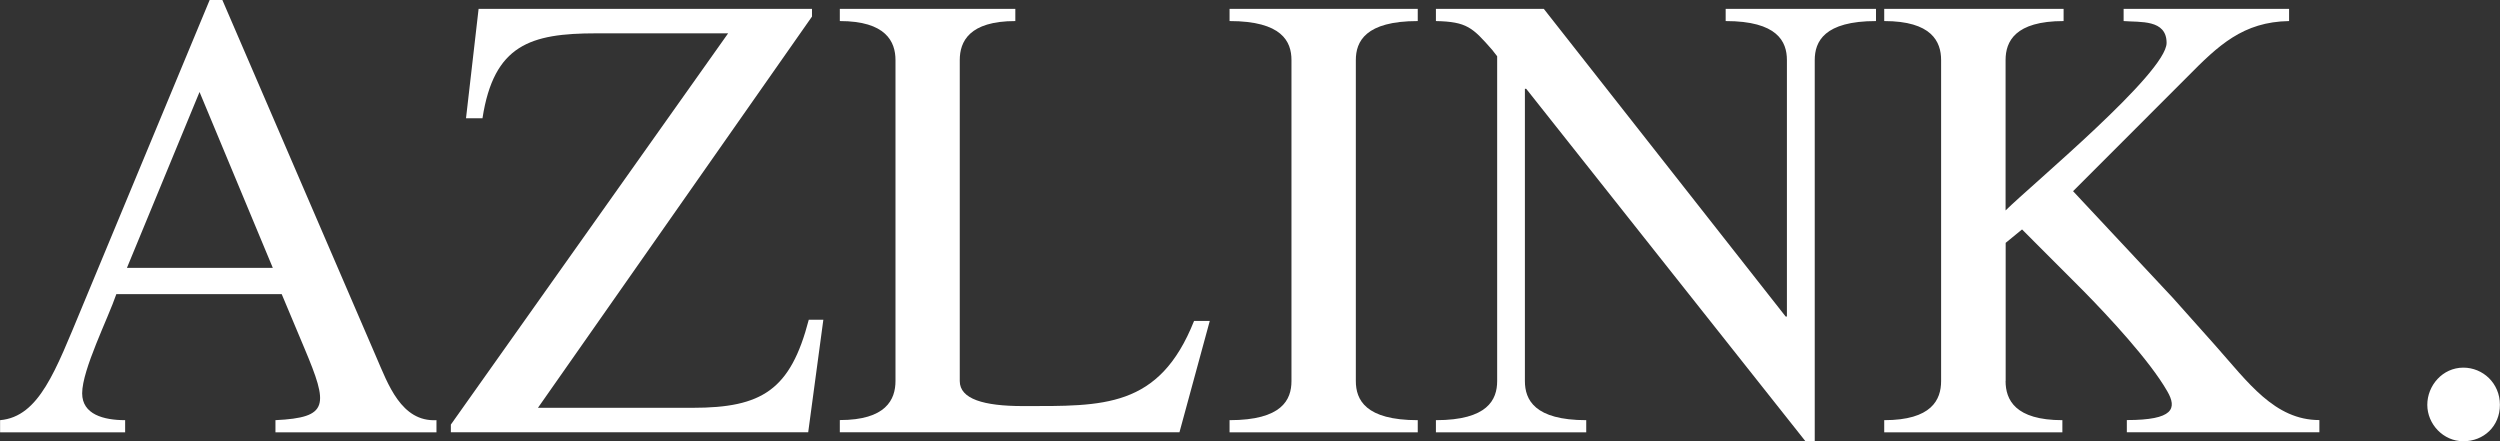
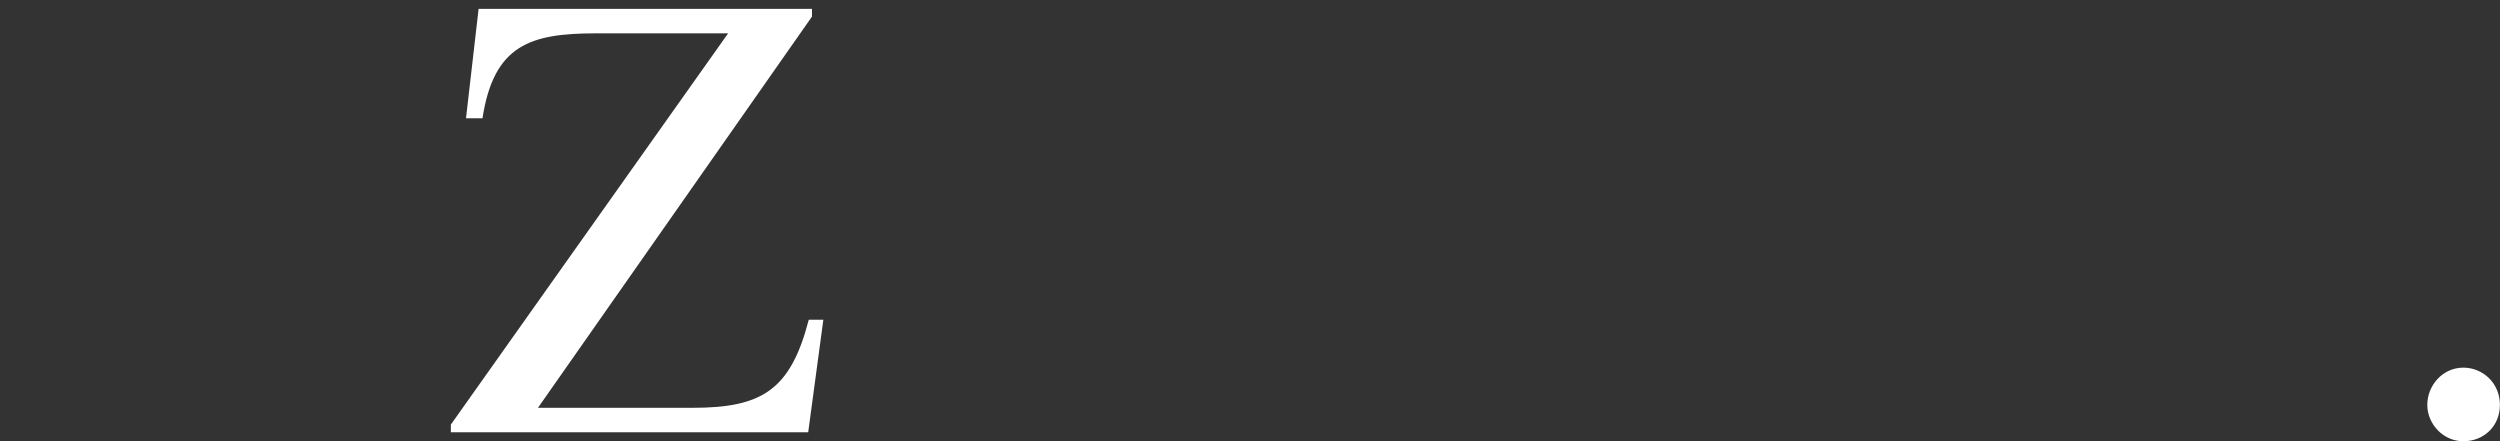
<svg xmlns="http://www.w3.org/2000/svg" width="221" height="39" viewBox="0 0 221 39" fill="none">
  <rect x="0" y="0" width="221" height="39" fill="#333333" stroke="none" />
-   <path d="M17.639 8.132L24.116 23.679H11.221L17.639 8.132ZM19.656 -0.002H18.535L7.213 27.246C4.92 32.728 3.472 36.846 0.008 37.142V38.219H11.062V37.142C9.162 37.142 7.263 36.634 7.263 34.77C7.263 32.669 9.556 28.145 10.284 26.001H24.903L26.919 30.805C29.037 35.838 29.095 36.914 24.35 37.142V38.219H38.584V37.142C35.463 37.312 34.292 33.923 33.279 31.601L19.656 -0.002Z" fill="white" />
  <path d="M39.856 38.21V37.532L64.366 2.947H52.701C46.894 2.947 43.655 3.955 42.651 10.454H41.195L42.308 0.786H71.78V1.464L47.555 36.05H61.228C67.362 36.05 69.881 34.482 71.496 28.263H72.784L71.445 38.21H39.848H39.856Z" fill="white" />
-   <path d="M74.24 38.21V37.134C78.316 37.134 79.161 35.33 79.161 33.677V5.311C79.161 3.684 78.316 1.862 74.24 1.862V0.786H89.755V1.862C85.679 1.862 84.843 3.675 84.843 5.311V33.686C84.843 35.27 86.96 35.897 90.424 35.897C97.512 35.897 102.474 36.117 105.554 28.373H106.943L104.265 38.21H74.232H74.24Z" fill="white" />
-   <path d="M119.856 33.686C119.856 35.33 120.693 37.143 125.329 37.143V38.219H108.693V37.143C113.329 37.143 114.166 35.338 114.166 33.686V5.311C114.166 3.675 113.329 1.862 108.693 1.862V0.786H125.329V1.862C120.693 1.862 119.856 3.675 119.856 5.311V33.686Z" fill="white" />
-   <path d="M160.432 38.998H159.595L134.918 7.852H134.801V33.686C134.801 35.33 135.646 37.143 140.223 37.143V38.219H126.935V37.143C131.512 37.143 132.349 35.33 132.349 33.686V4.972L131.905 4.404C130.173 2.43 129.671 1.921 126.935 1.862V0.786H136.474L157.854 27.984H157.963V5.311C157.963 3.675 157.126 1.862 152.549 1.862V0.786H165.838V1.862C161.26 1.862 160.423 3.675 160.423 5.311V39.007L160.432 38.998Z" fill="white" />
-   <path d="M177.293 33.686C177.293 35.33 178.13 37.143 182.314 37.143V38.219H166.565V37.143C170.757 37.143 171.594 35.338 171.594 33.686V5.311C171.594 3.675 170.757 1.862 166.565 1.862V0.786H182.422V1.862C178.121 1.862 177.293 3.675 177.293 5.311V18.604C179.577 16.342 191.527 6.437 191.527 3.794C191.527 1.693 189.184 1.981 187.728 1.862V0.786H202.355V1.862C198.28 1.93 196.104 4.014 193.368 6.785L183.259 16.901L192.079 26.331L195.82 30.525C198.723 33.796 201.075 37.134 205.033 37.134V38.21H188.012V37.134C192.146 37.134 192.472 36.109 191.585 34.584C190.029 31.864 186.339 27.916 184.163 25.704L178.749 20.282L177.301 21.468V33.669L177.293 33.686Z" fill="white" />
  <path d="M217.761 32.499C215.92 32.499 214.573 34.083 214.573 35.786C214.573 37.489 215.979 39.006 217.761 39.006C219.544 39.006 220.992 37.701 220.992 35.786C220.992 33.872 219.485 32.499 217.761 32.499Z" fill="white" />
</svg>